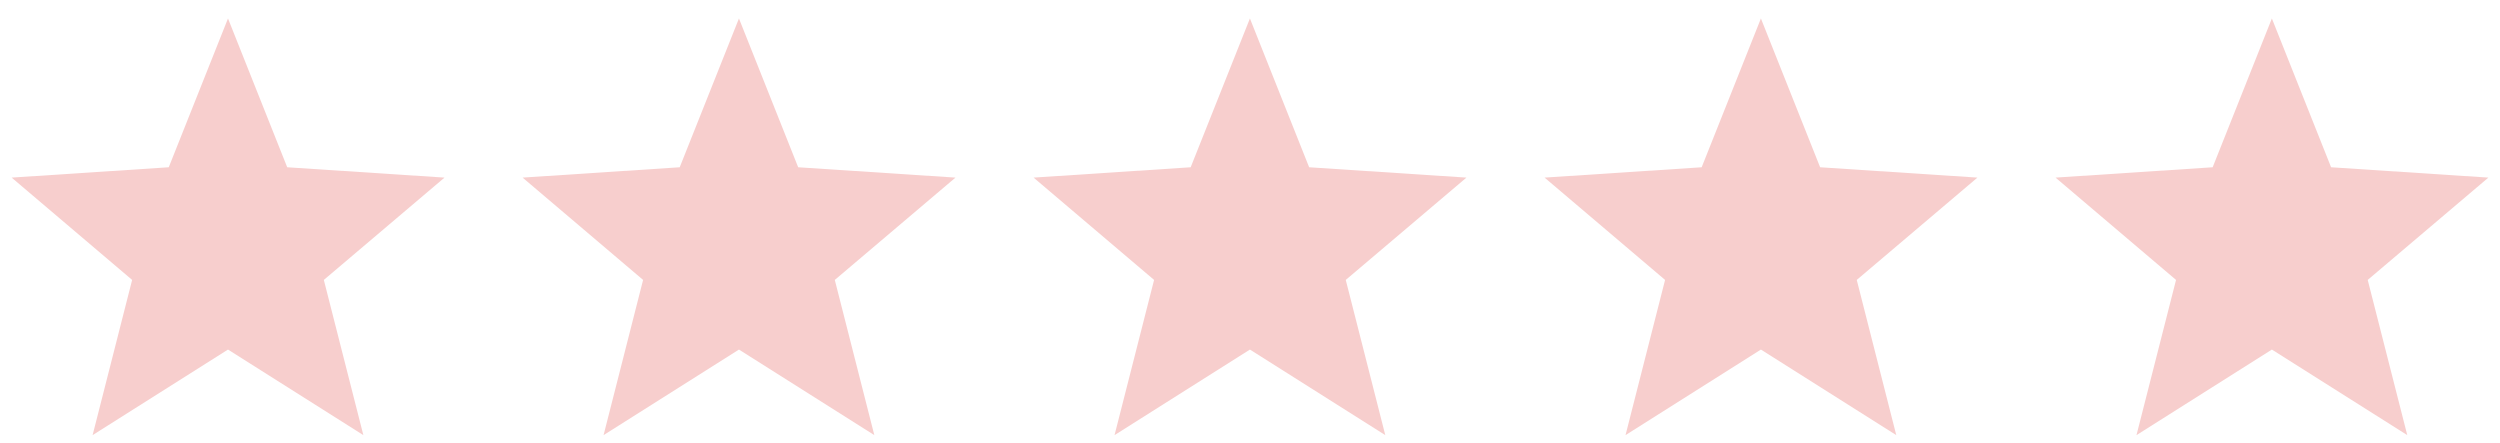
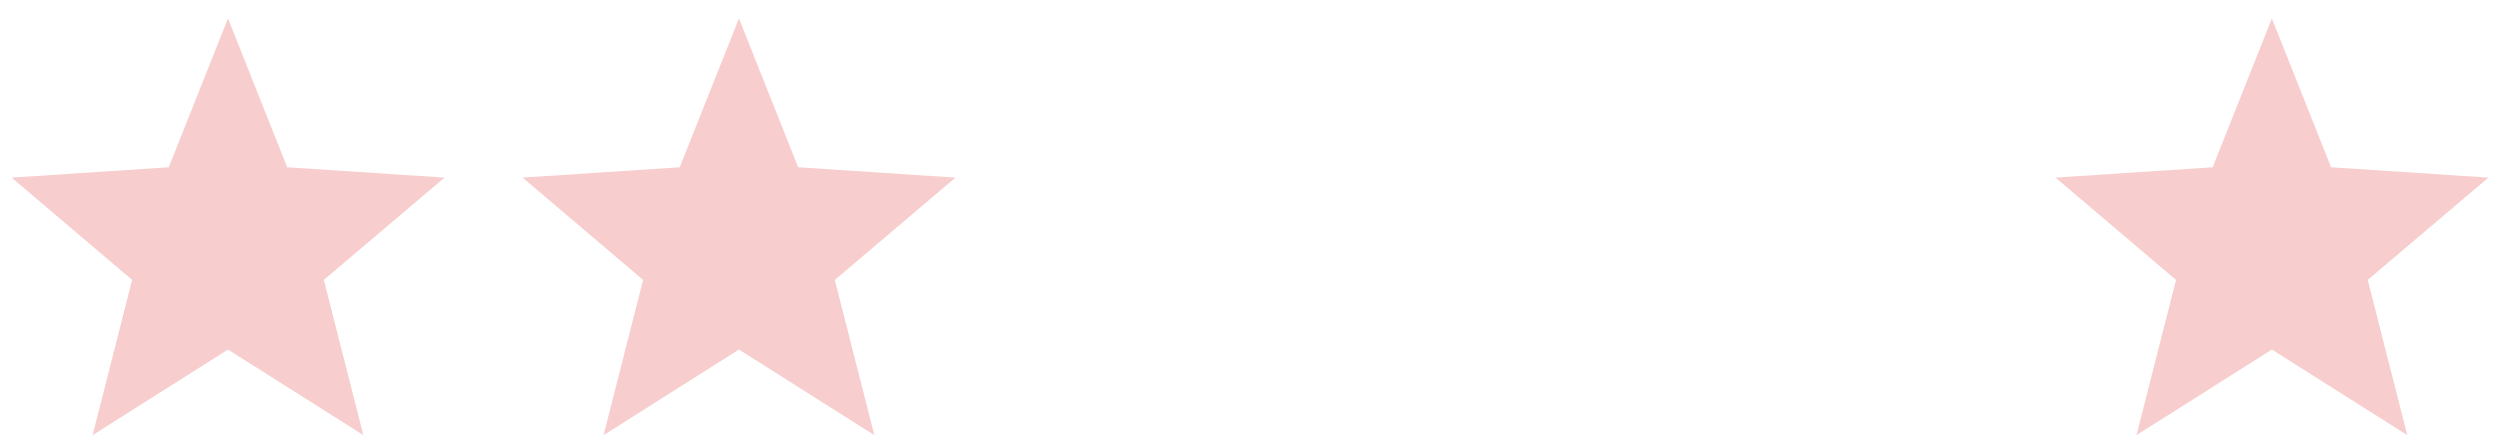
<svg xmlns="http://www.w3.org/2000/svg" width="96" height="17" viewBox="0 0 96 17" fill="none">
  <path d="M17.069 6.82L11.029 6.423L8.755 0.709L6.48 6.423L0.447 6.82L5.074 10.749L3.556 16.709L8.755 13.423L13.953 16.709L12.435 10.749L17.069 6.82Z" fill="#F7CECD" />
  <path d="M36.69 6.82L30.65 6.423L28.376 0.709L26.101 6.423L20.068 6.82L24.695 10.749L23.177 16.709L28.376 13.423L33.574 16.709L32.056 10.749L36.69 6.82Z" fill="#F7CECD" />
-   <path d="M56.311 6.82L50.271 6.423L47.997 0.709L45.722 6.423L39.69 6.82L44.317 10.749L42.798 16.709L47.997 13.423L53.195 16.709L51.677 10.749L56.311 6.82Z" fill="#F7CECD" />
-   <path d="M75.933 6.82L69.893 6.423L67.619 0.709L65.344 6.423L59.312 6.82L63.939 10.749L62.42 16.709L67.619 13.423L72.817 16.709L71.299 10.749L75.933 6.82Z" fill="#F7CECD" />
  <path d="M95.554 6.82L89.514 6.423L87.24 0.709L84.966 6.423L78.933 6.82L83.56 10.749L82.041 16.709L87.24 13.423L92.439 16.709L90.92 10.749L95.554 6.82Z" fill="#F7CECD" />
</svg>